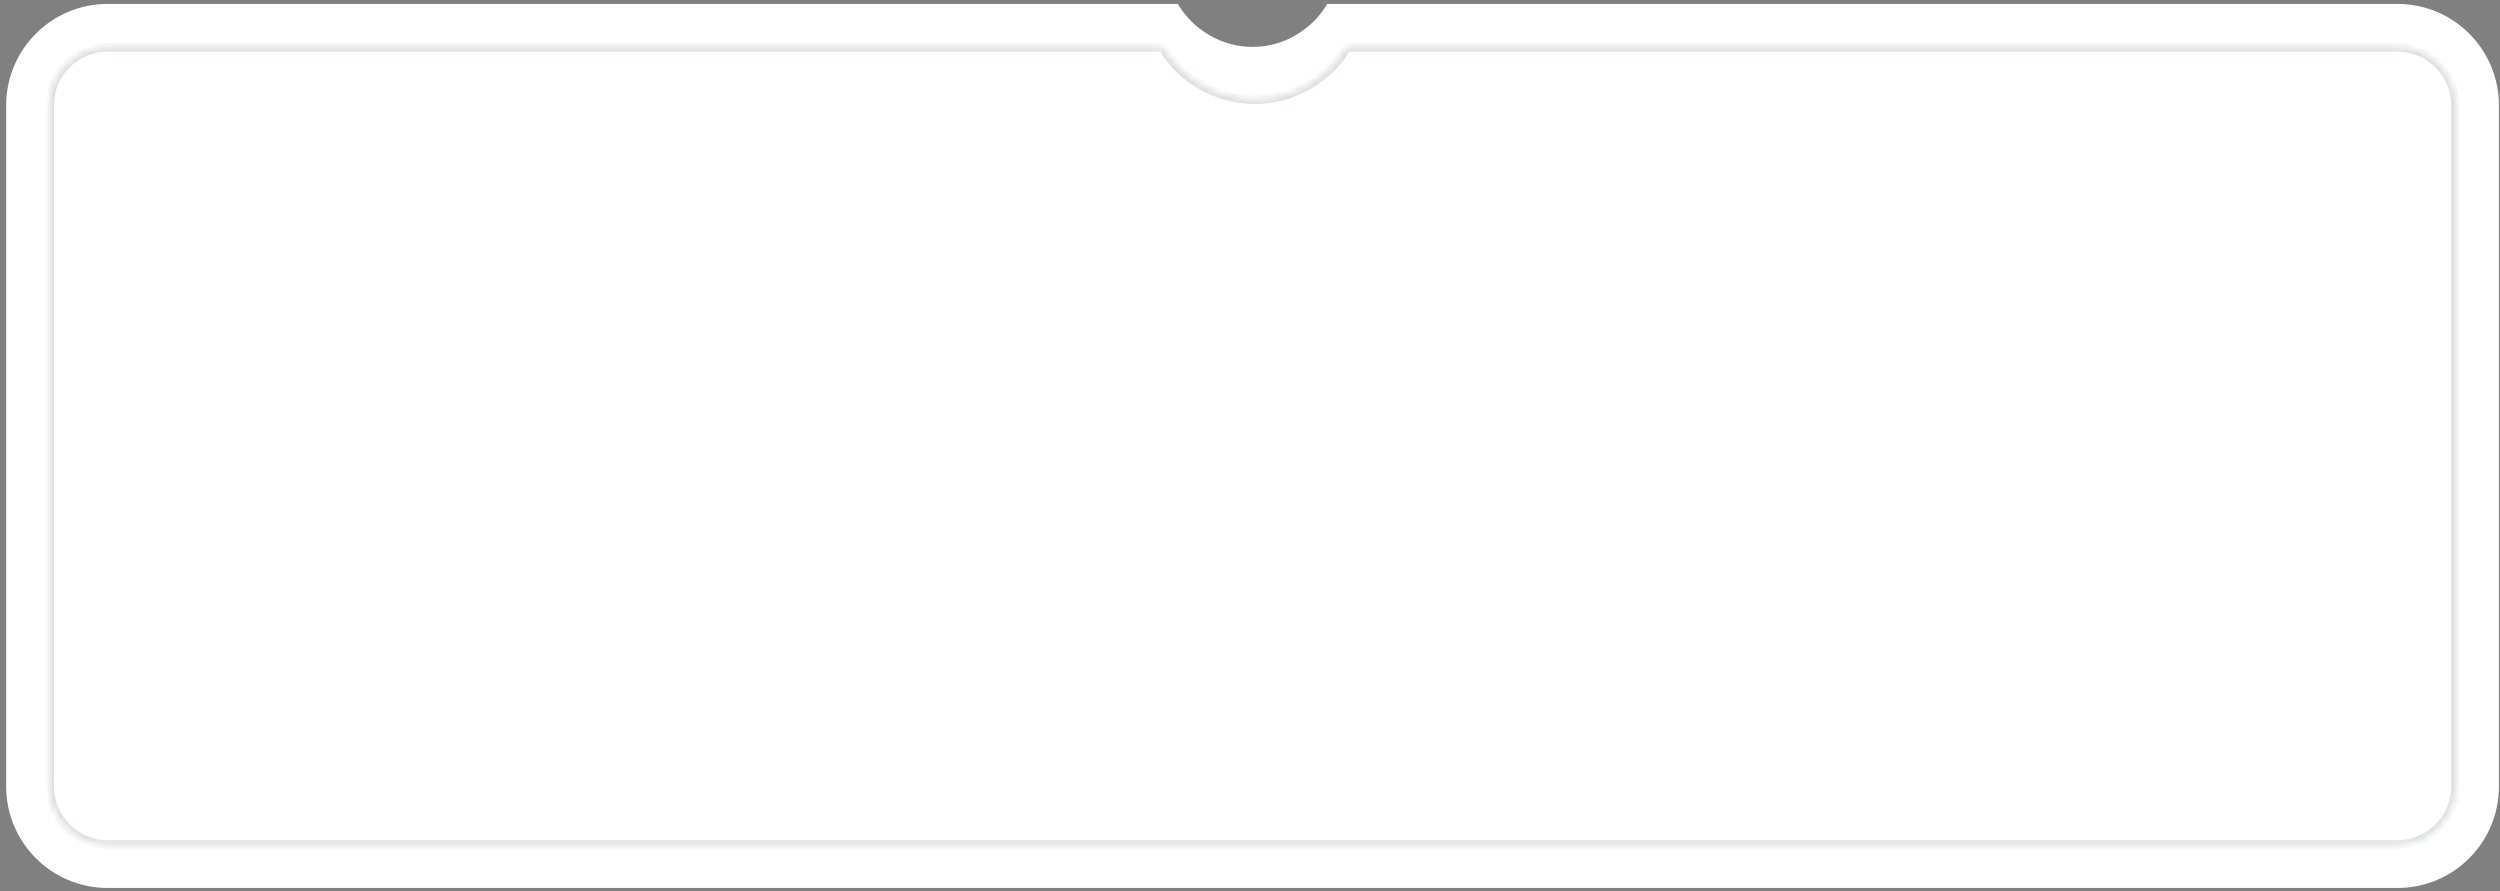
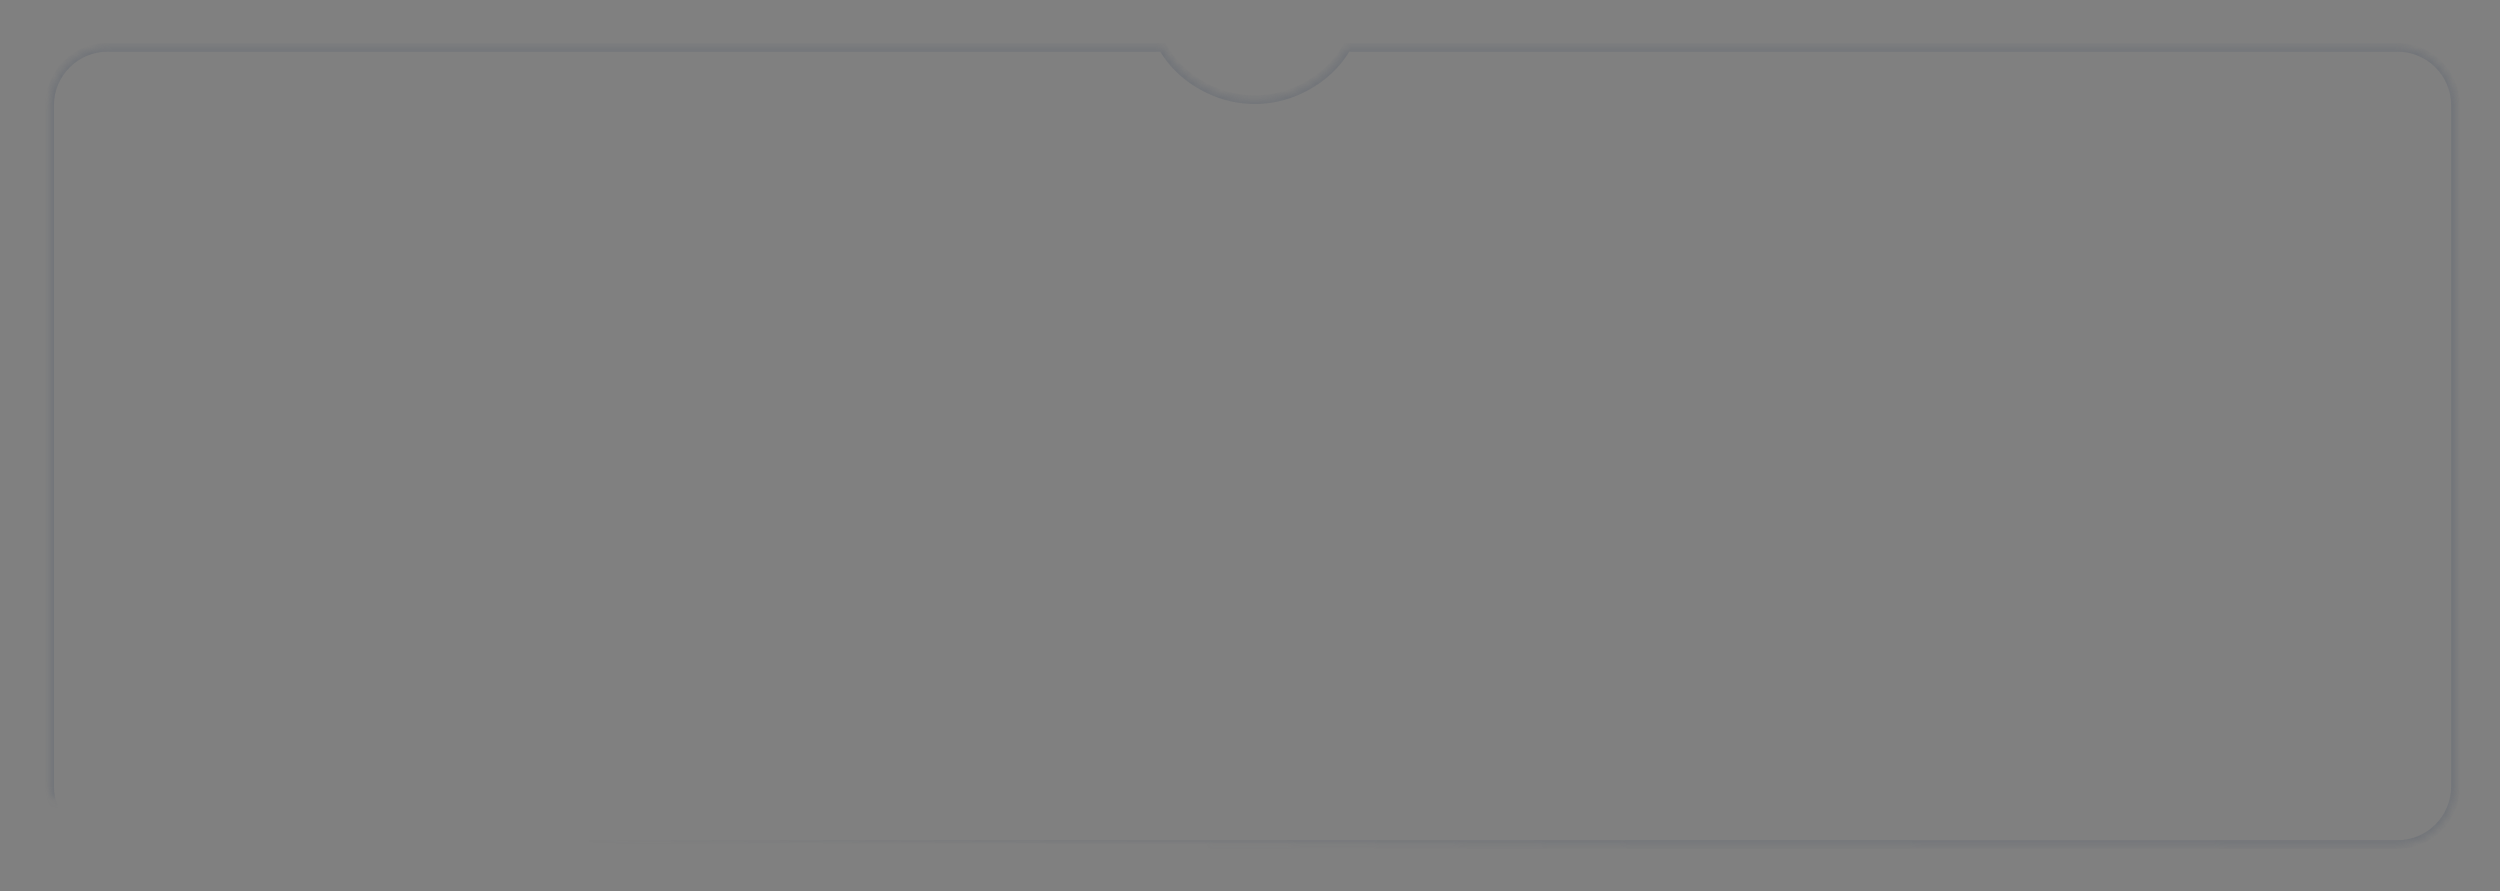
<svg xmlns="http://www.w3.org/2000/svg" width="345" height="123" viewBox="0 0 345 123" fill="none">
  <rect x="0" y="0" width="345" height="123" fill="#808080" stroke="none" />
-   <path fill-rule="evenodd" clip-rule="evenodd" d="M162.555 0.539C163.493 2.179 164.89 3.651 166.79 4.792C170.52 7.034 175.183 7.034 178.914 4.792C180.814 3.651 182.21 2.179 183.148 0.539H330.852C338.584 0.539 344.852 6.807 344.852 14.539V108.539C344.852 116.271 338.584 122.539 330.852 122.539H14.852C7.12 122.539 0.852 116.271 0.852 108.539V14.539C0.852 6.807 7.12 0.539 14.852 0.539H162.555Z" fill="white" />
  <mask id="path-2-inside-1_27_420" fill="white">
-     <path fill-rule="evenodd" clip-rule="evenodd" d="M160.445 6.539C161.807 8.889 163.928 10.933 166.88 12.34C170.85 14.232 175.463 14.232 179.433 12.34C182.385 10.933 184.505 8.889 185.868 6.539H330.852C335.27 6.539 338.852 10.121 338.852 14.539V108.539C338.852 112.957 335.27 116.539 330.852 116.539H14.852C10.433 116.539 6.852 112.957 6.852 108.539V14.539C6.852 10.121 10.433 6.539 14.852 6.539H160.445Z" />
+     <path fill-rule="evenodd" clip-rule="evenodd" d="M160.445 6.539C161.807 8.889 163.928 10.933 166.88 12.34C170.85 14.232 175.463 14.232 179.433 12.34C182.385 10.933 184.505 8.889 185.868 6.539H330.852C335.27 6.539 338.852 10.121 338.852 14.539V108.539C338.852 112.957 335.27 116.539 330.852 116.539C10.433 116.539 6.852 112.957 6.852 108.539V14.539C6.852 10.121 10.433 6.539 14.852 6.539H160.445Z" />
  </mask>
  <path d="M166.88 12.34L166.625 12.873L166.625 12.873L166.88 12.34ZM160.445 6.539L160.956 6.243L160.785 5.948H160.445V6.539ZM179.433 12.34L179.687 12.873L179.687 12.873L179.433 12.34ZM185.868 6.539V5.948H185.528L185.357 6.243L185.868 6.539ZM167.134 11.806C164.287 10.449 162.258 8.487 160.956 6.243L159.933 6.836C161.357 9.291 163.568 11.416 166.625 12.873L167.134 11.806ZM179.179 11.806C175.369 13.622 170.944 13.622 167.134 11.806L166.625 12.873C170.757 14.842 175.556 14.842 179.687 12.873L179.179 11.806ZM185.357 6.243C184.055 8.487 182.026 10.449 179.179 11.806L179.687 12.873C182.745 11.416 184.956 9.291 186.38 6.836L185.357 6.243ZM185.868 7.13H330.852V5.948H185.868V7.13ZM330.852 7.13C334.943 7.13 338.26 10.447 338.26 14.539H339.443C339.443 9.794 335.596 5.948 330.852 5.948V7.13ZM338.26 14.539V108.539H339.443V14.539H338.26ZM338.26 108.539C338.26 112.631 334.943 115.948 330.852 115.948V117.13C335.596 117.13 339.443 113.284 339.443 108.539H338.26ZM330.852 115.948H14.852V117.13H330.852V115.948ZM14.852 115.948C10.76 115.948 7.443 112.631 7.443 108.539H6.261C6.261 113.284 10.107 117.13 14.852 117.13V115.948ZM7.443 108.539V14.539H6.261V108.539H7.443ZM7.443 14.539C7.443 10.447 10.76 7.13 14.852 7.13V5.948C10.107 5.948 6.261 9.794 6.261 14.539H7.443ZM14.852 7.13H160.445V5.948H14.852V7.13Z" fill="#3A4763" fill-opacity="0.2" mask="url(#path-2-inside-1_27_420)" />
</svg>